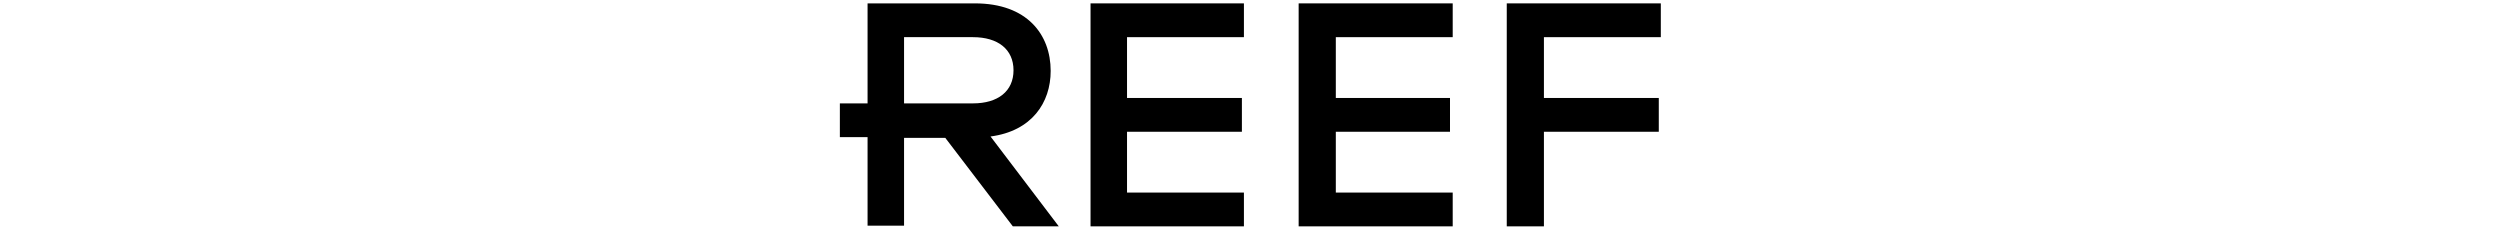
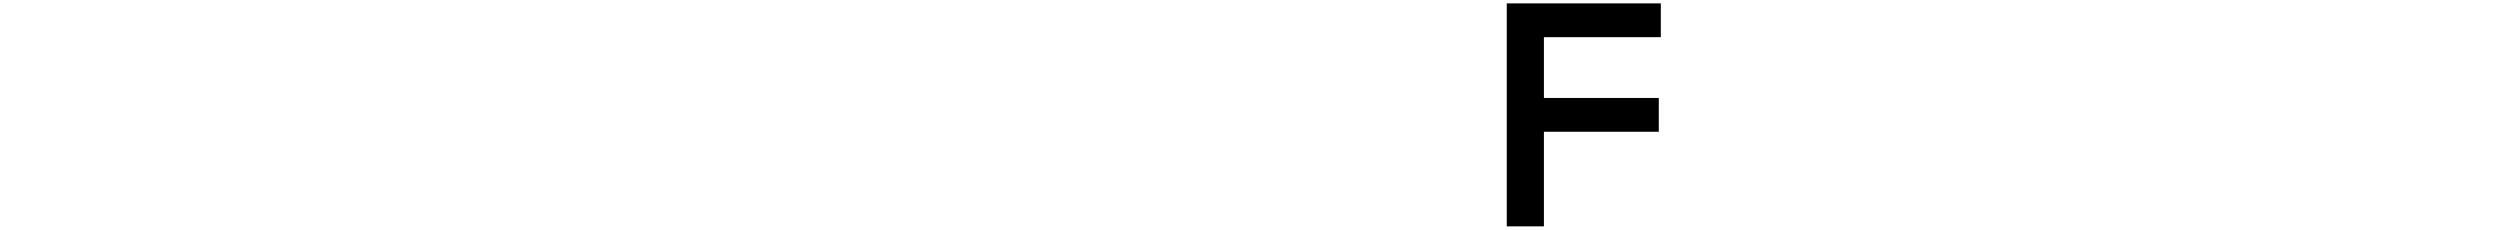
<svg xmlns="http://www.w3.org/2000/svg" version="1.1" id="Layer_1" x="0px" y="0px" width="370px" height="34px" viewBox="0 0 370 34" style="enable-background:new 0 0 370 34;" xml:space="preserve">
  <g id="Layer_2_1_">
    <g id="Layer_1-2">
-       <path d="M155.5,10.5c0-5.4-3.5-10-11.2-10h-15.9v14.8h-4.1v5h4.1v13.1h5.4V20.4h6.1l10,13.1h6.8l-10.1-13.3 C152.7,19.4,155.5,15.2,155.5,10.5z M133.8,15.3V5.5H144c3.7,0,6,1.8,6,4.9s-2.3,4.9-6,4.9L133.8,15.3L133.8,15.3z" />
-       <polygon points="161.4,33.5 184.1,33.5 184.1,28.5 166.8,28.5 166.8,19.5 183.8,19.5 183.8,14.5 166.8,14.5 166.8,5.5 184.1,5.5 184.1,0.5 161.4,0.5 " />
-       <polygon points="192.2,33.5 215,33.5 215,28.5 197.7,28.5 197.7,19.5 214.6,19.5 214.6,14.5 197.7,14.5 197.7,5.5 215,5.5 215,0.5 192.2,0.5 " />
      <polygon points="245.8,5.5 245.8,0.5 223,0.5 223,33.5 228.5,33.5 228.5,19.5 245.5,19.5 245.5,14.5 228.5,14.5 228.5,5.5 " />
    </g>
  </g>
</svg>